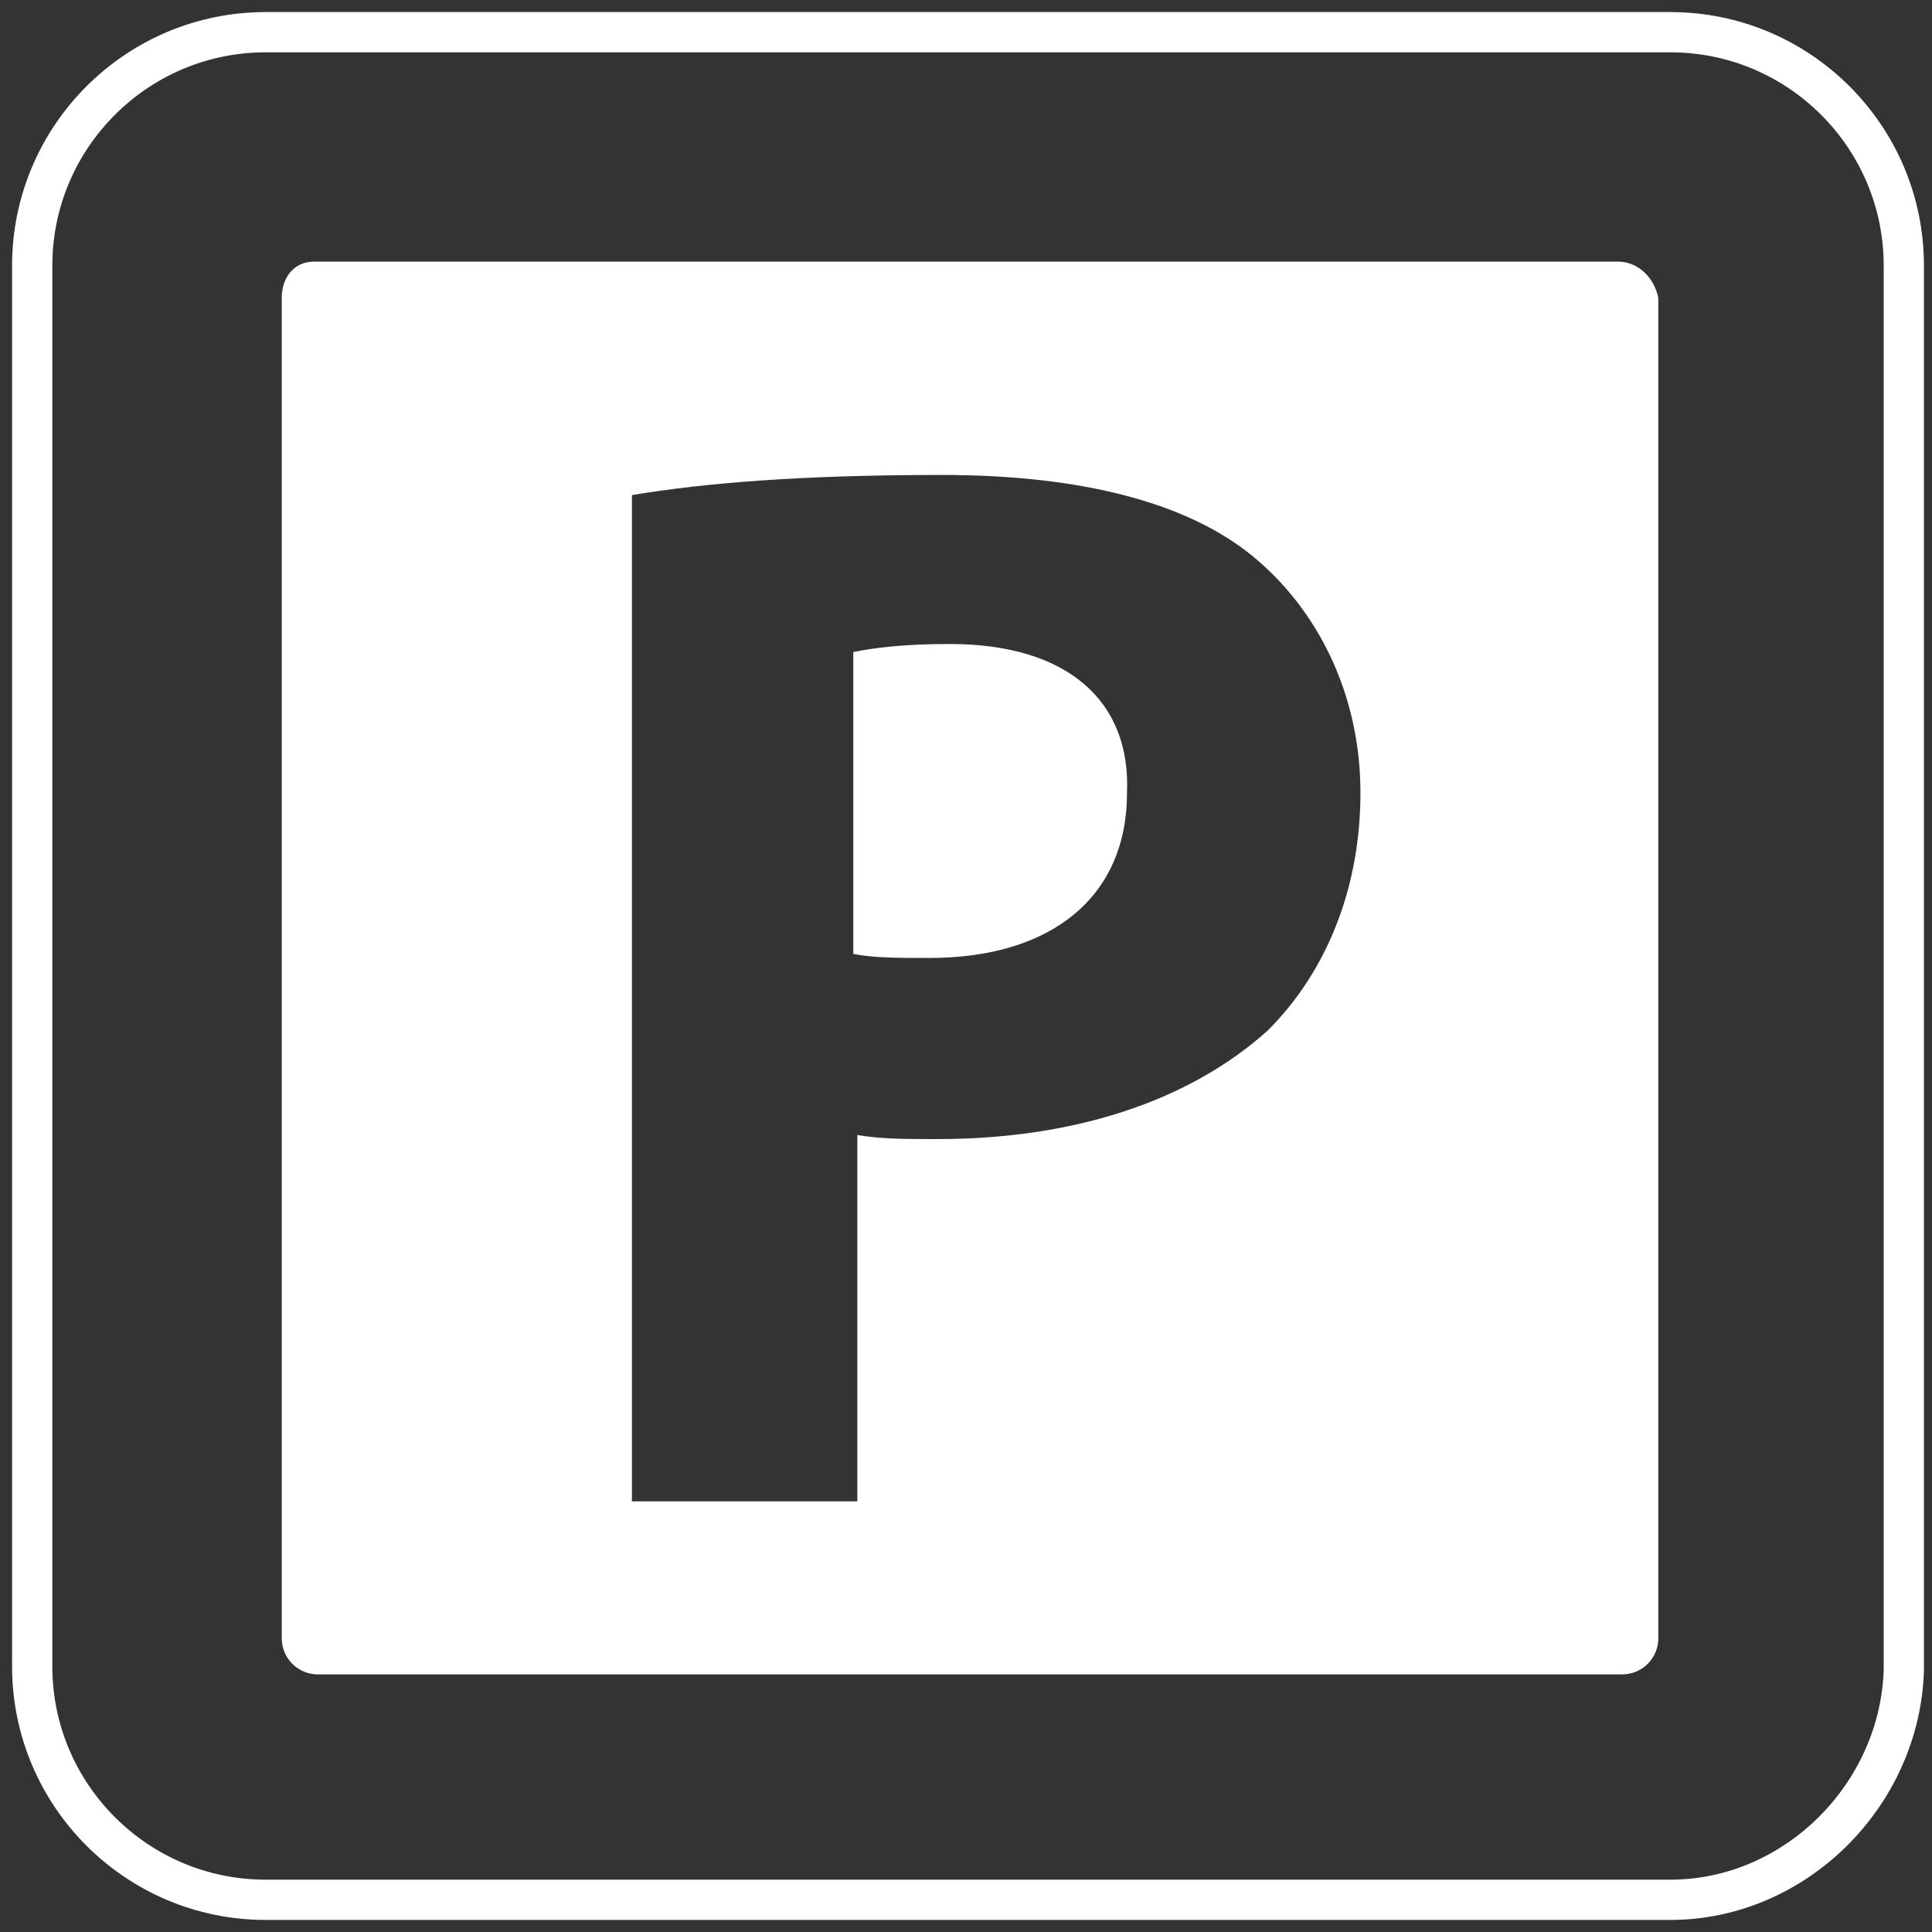
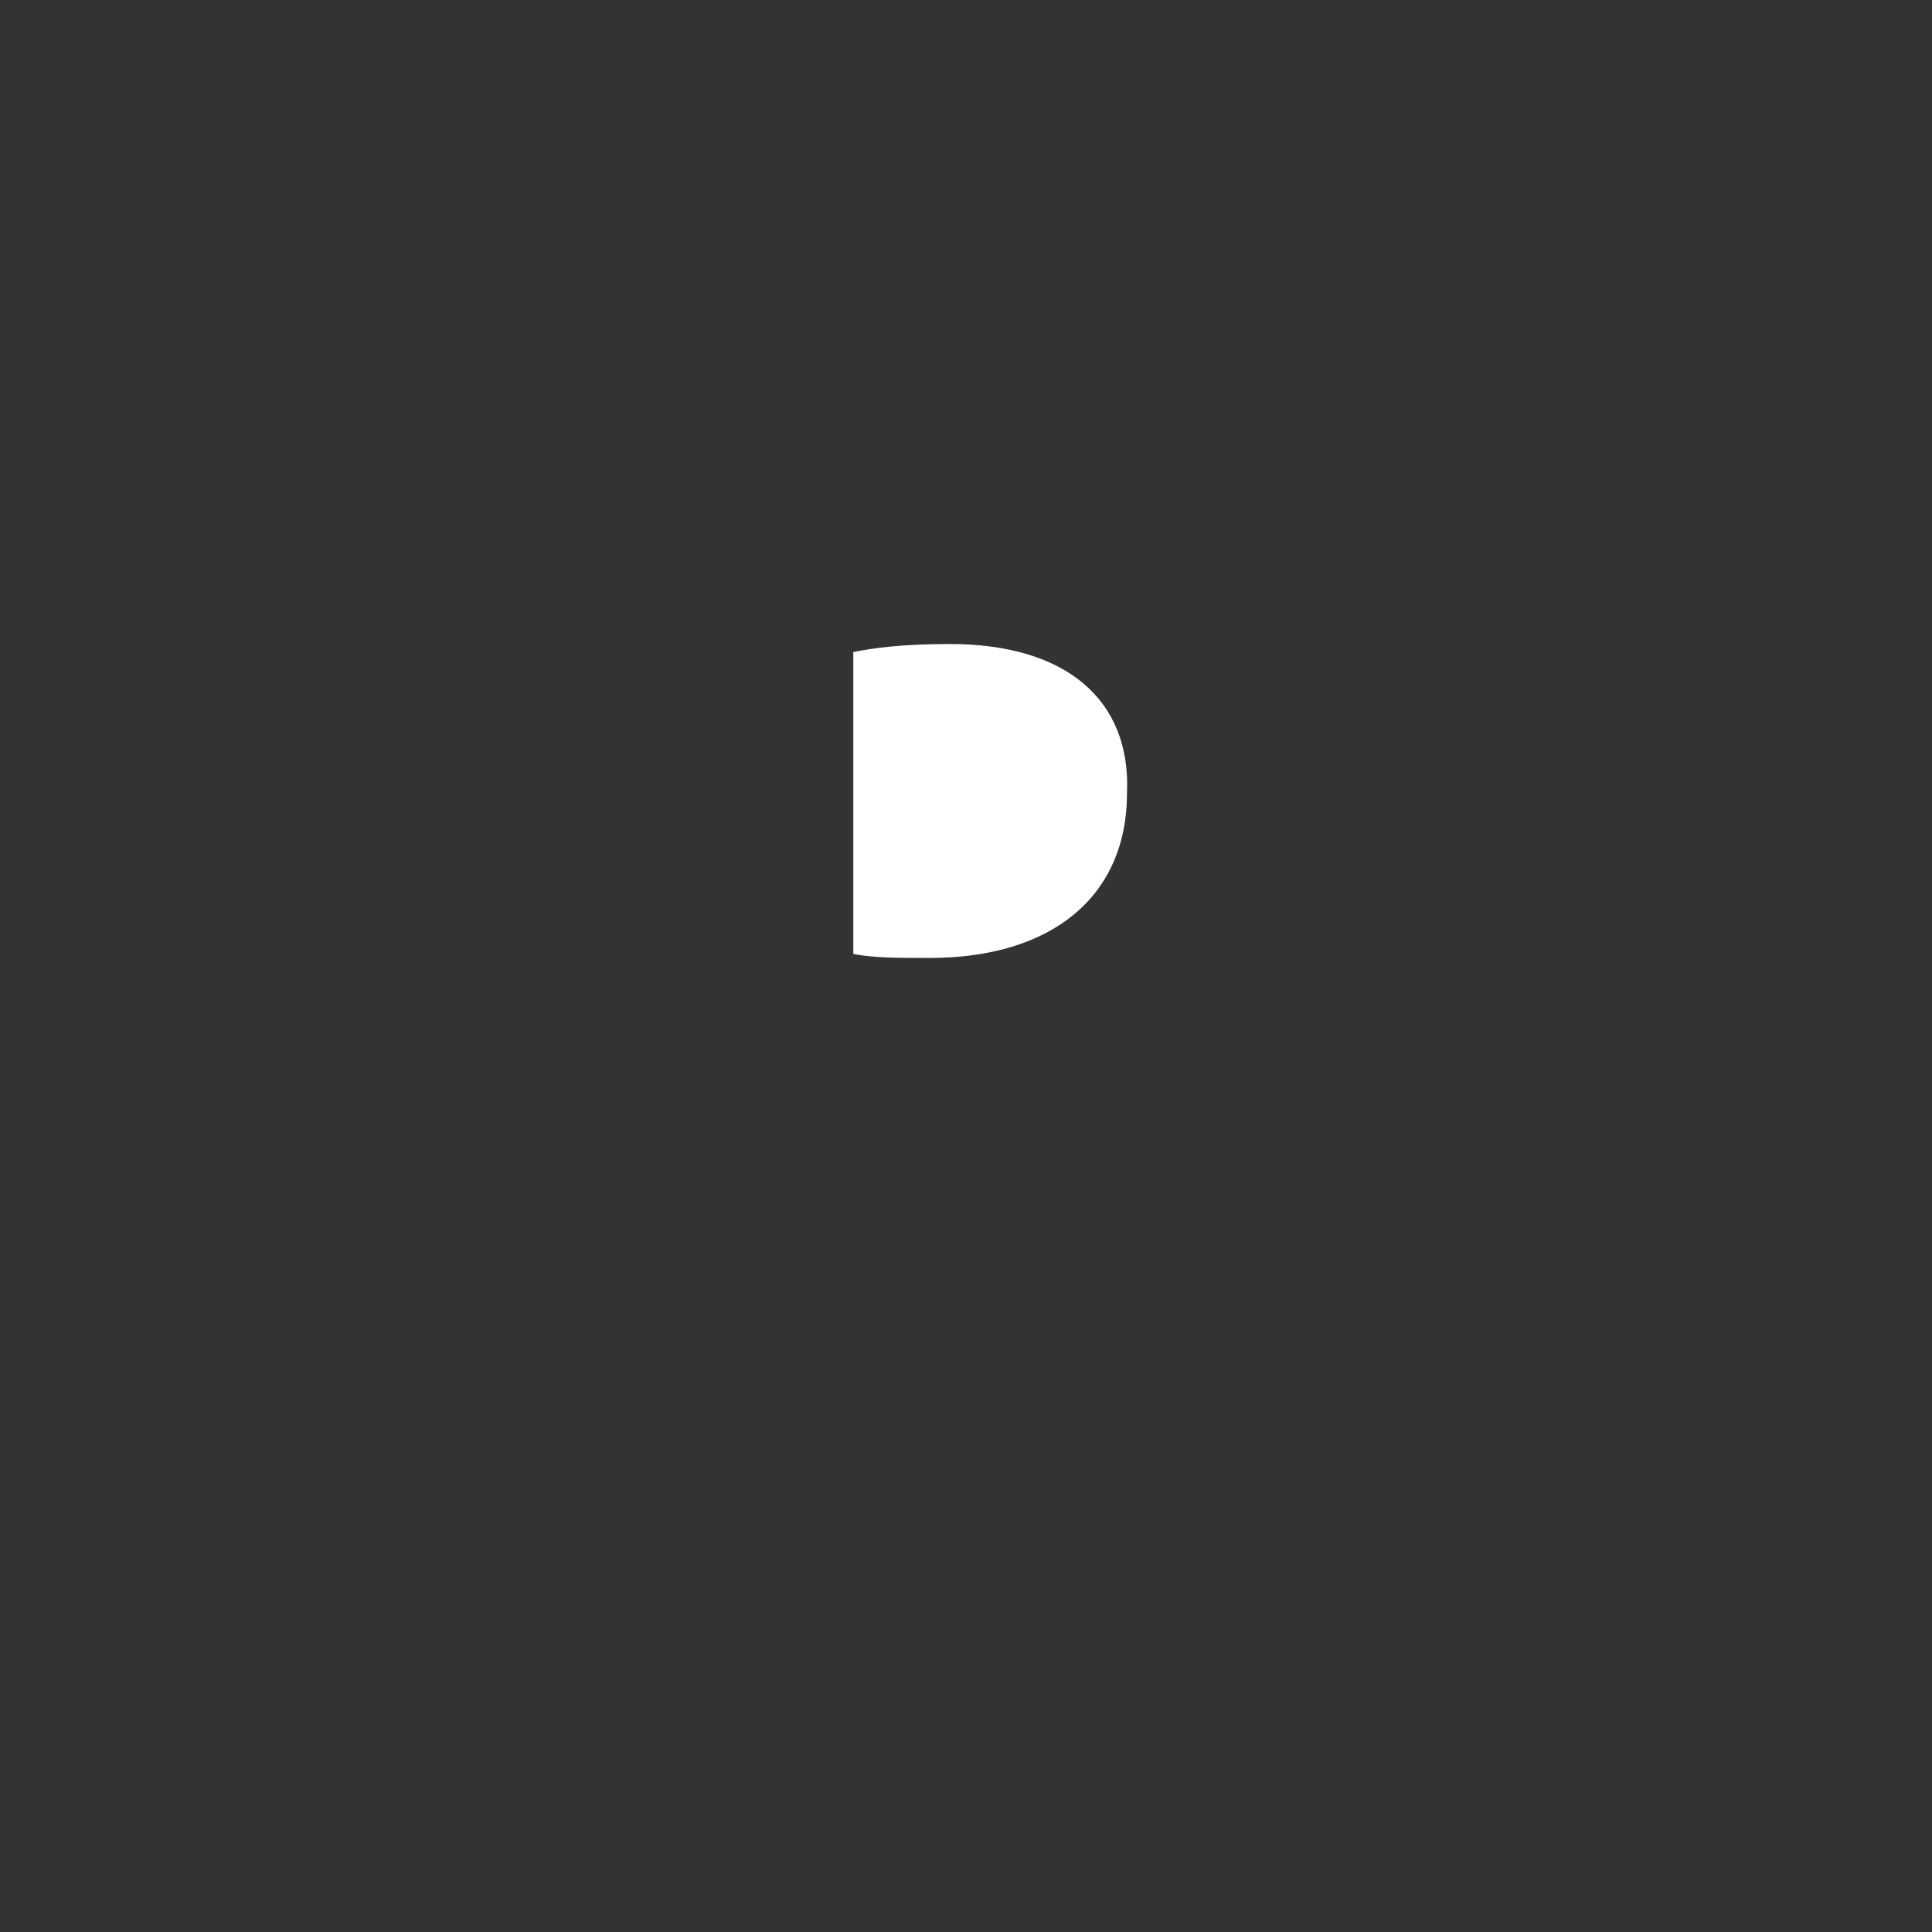
<svg xmlns="http://www.w3.org/2000/svg" version="1.1" id="Capa_1" x="0px" y="0px" viewBox="0 0 48 48" style="enable-background:new 0 0 48 48;" xml:space="preserve">
  <rect x="0" y="0" width="48" height="48" fill="#333333" stroke="none" />
  <style type="text/css">
	.st0{fill:none;stroke:#FFFFFF;stroke-miterlimit:10;}
	.st1{fill:#FFFFFF;}
</style>
-   <path class="st0" d="M41.5,47.2H6.6c-3.2,0-5.8-2.6-5.8-5.8V6.6c0-3.2,2.6-5.8,5.8-5.8h34.9c3.2,0,5.8,2.6,5.8,5.8v34.9  C47.2,44.6,44.6,47.2,41.5,47.2z" />
  <g>
    <path class="st1" d="M23.6,16c-1.2,0-1.9,0.1-2.4,0.2v7.5c0.5,0.1,1.1,0.1,1.9,0.1c3,0,4.9-1.5,4.9-4.1C28.1,17.4,26.5,16,23.6,16z   " />
-     <path class="st1" d="M40.2,6.5H7.8C7.3,6.5,7,6.9,7,7.4v33.3c0,0.5,0.4,0.9,0.9,0.9h32.4c0.5,0,0.9-0.4,0.9-0.9V7.4   C41.1,6.9,40.7,6.5,40.2,6.5z M31.5,25.6c-2,1.8-4.9,2.7-8.2,2.7c-0.8,0-1.4,0-2-0.1v9.1h-5.6v-25c1.8-0.3,4.2-0.5,7.7-0.5   c3.5,0,6.1,0.7,7.7,2c1.6,1.3,2.7,3.4,2.7,5.9C33.8,22,33,24.1,31.5,25.6z" />
  </g>
</svg>